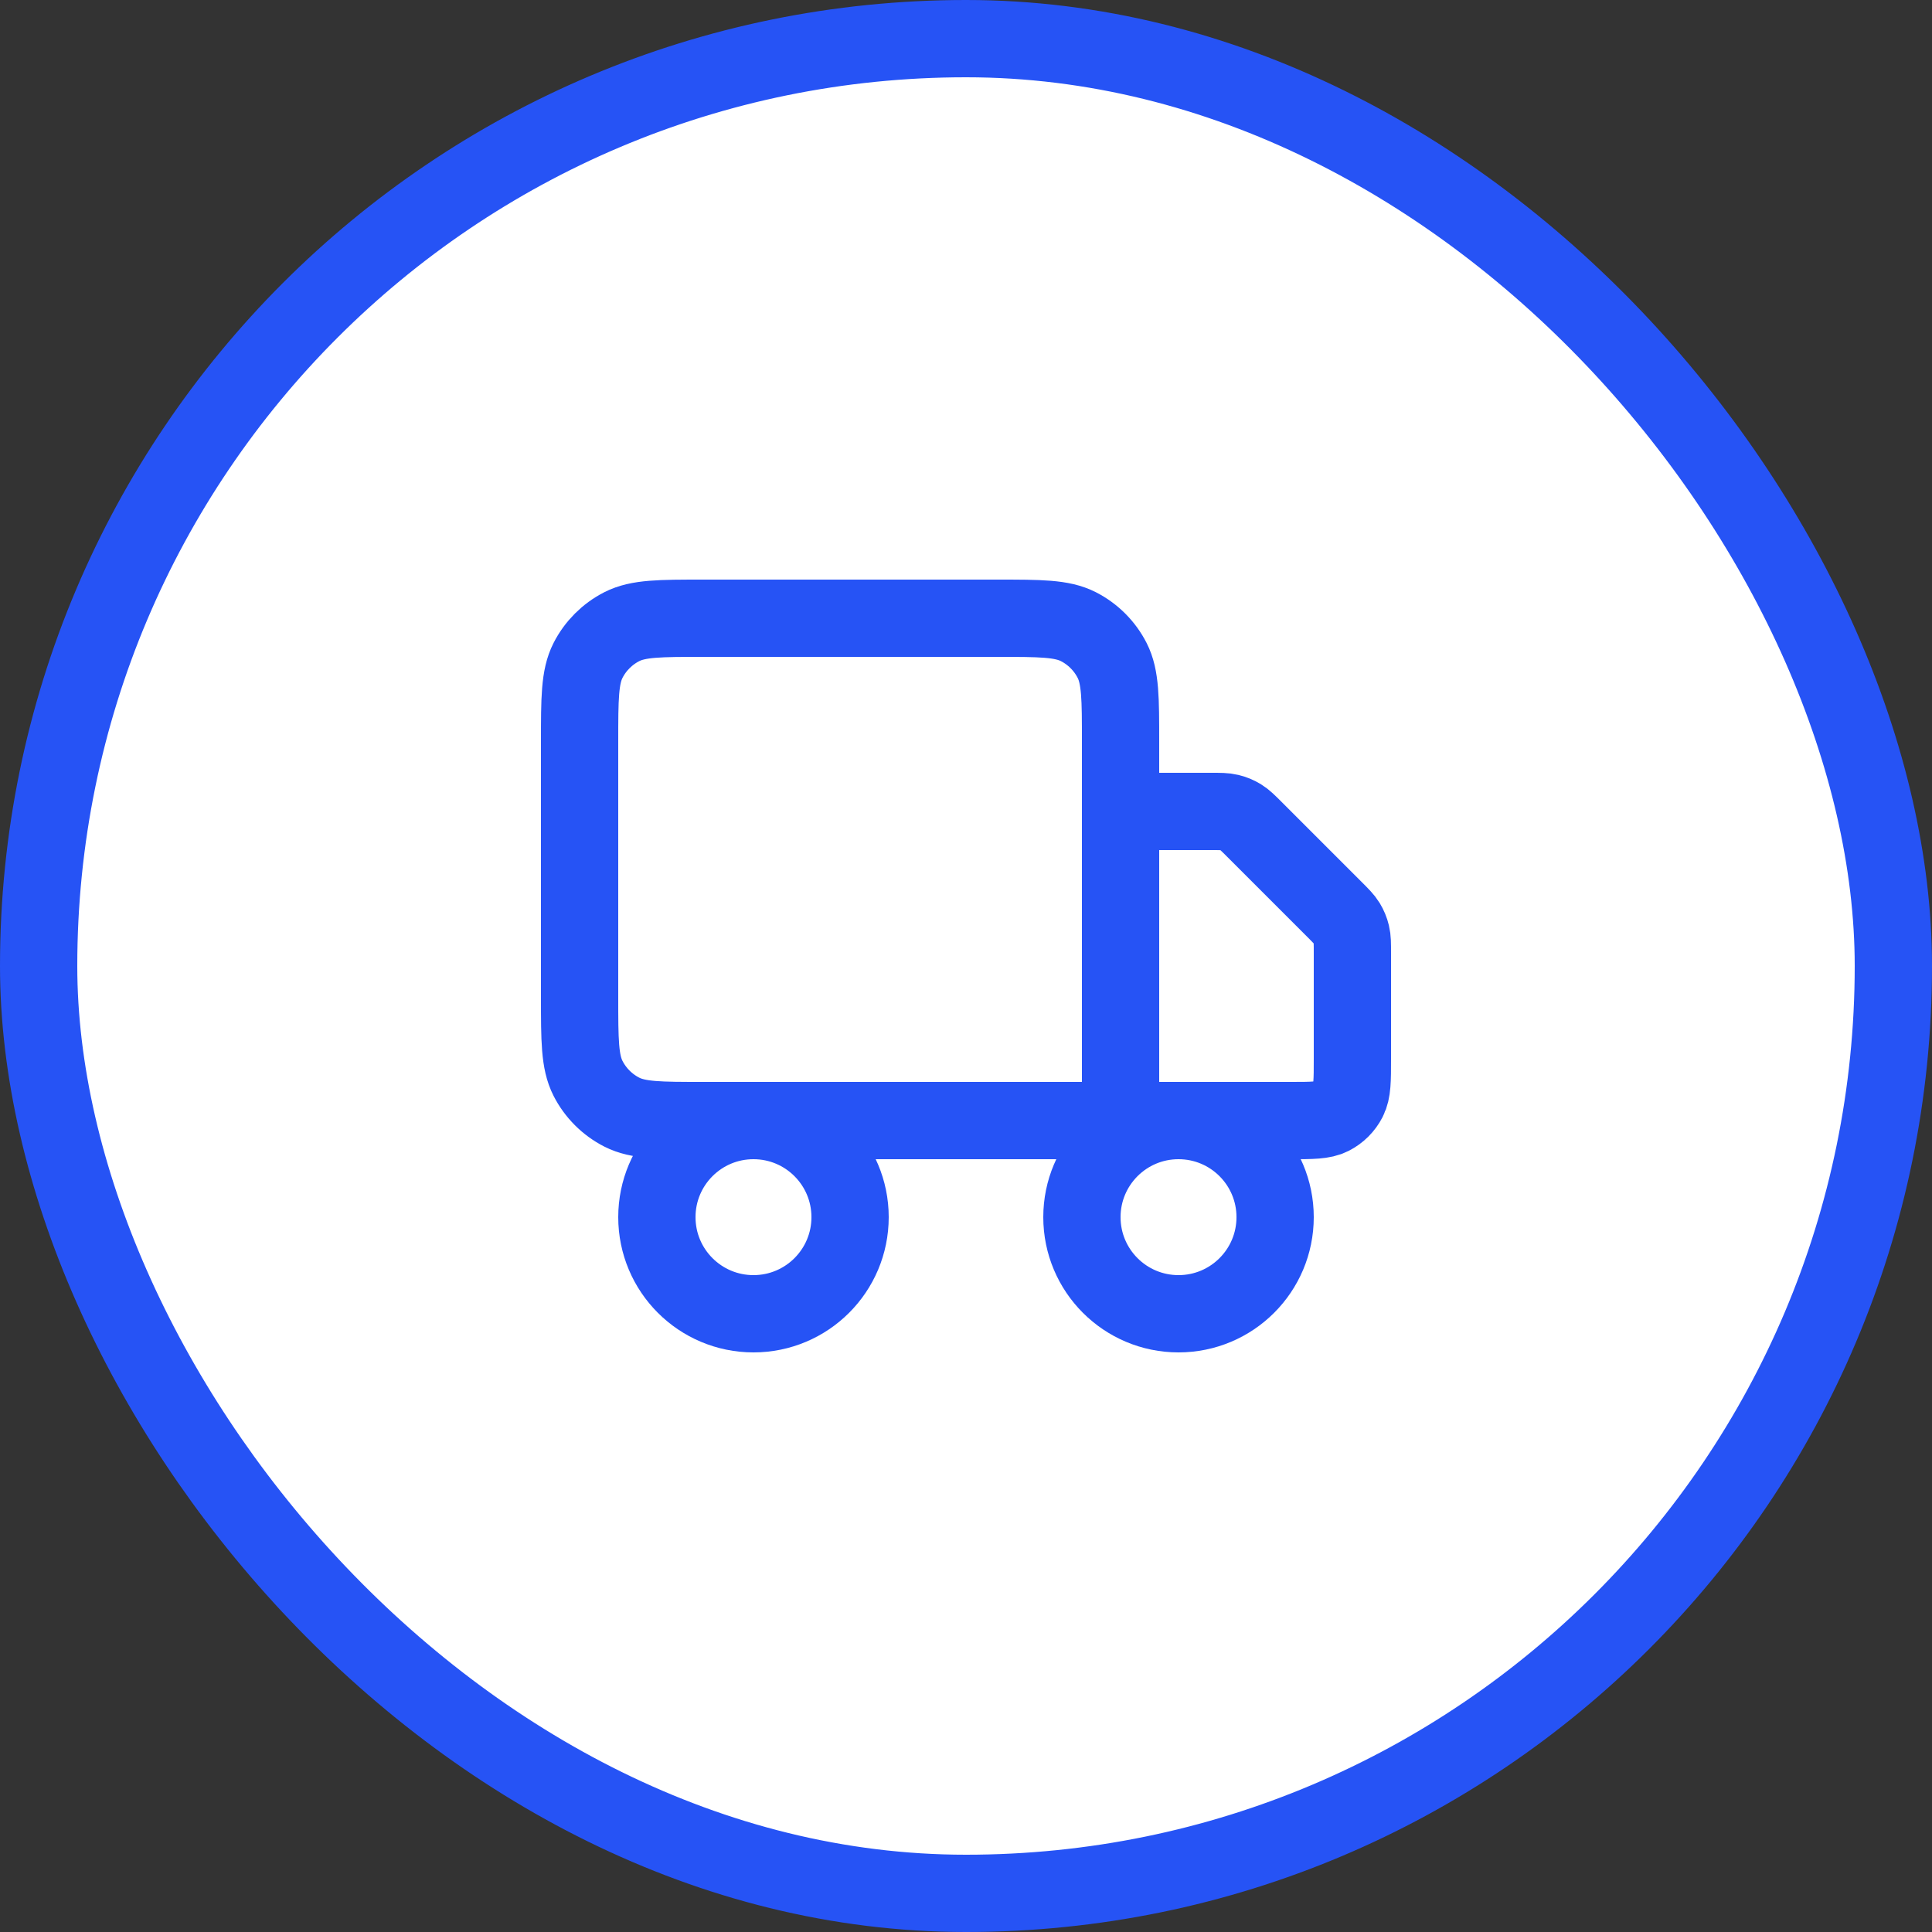
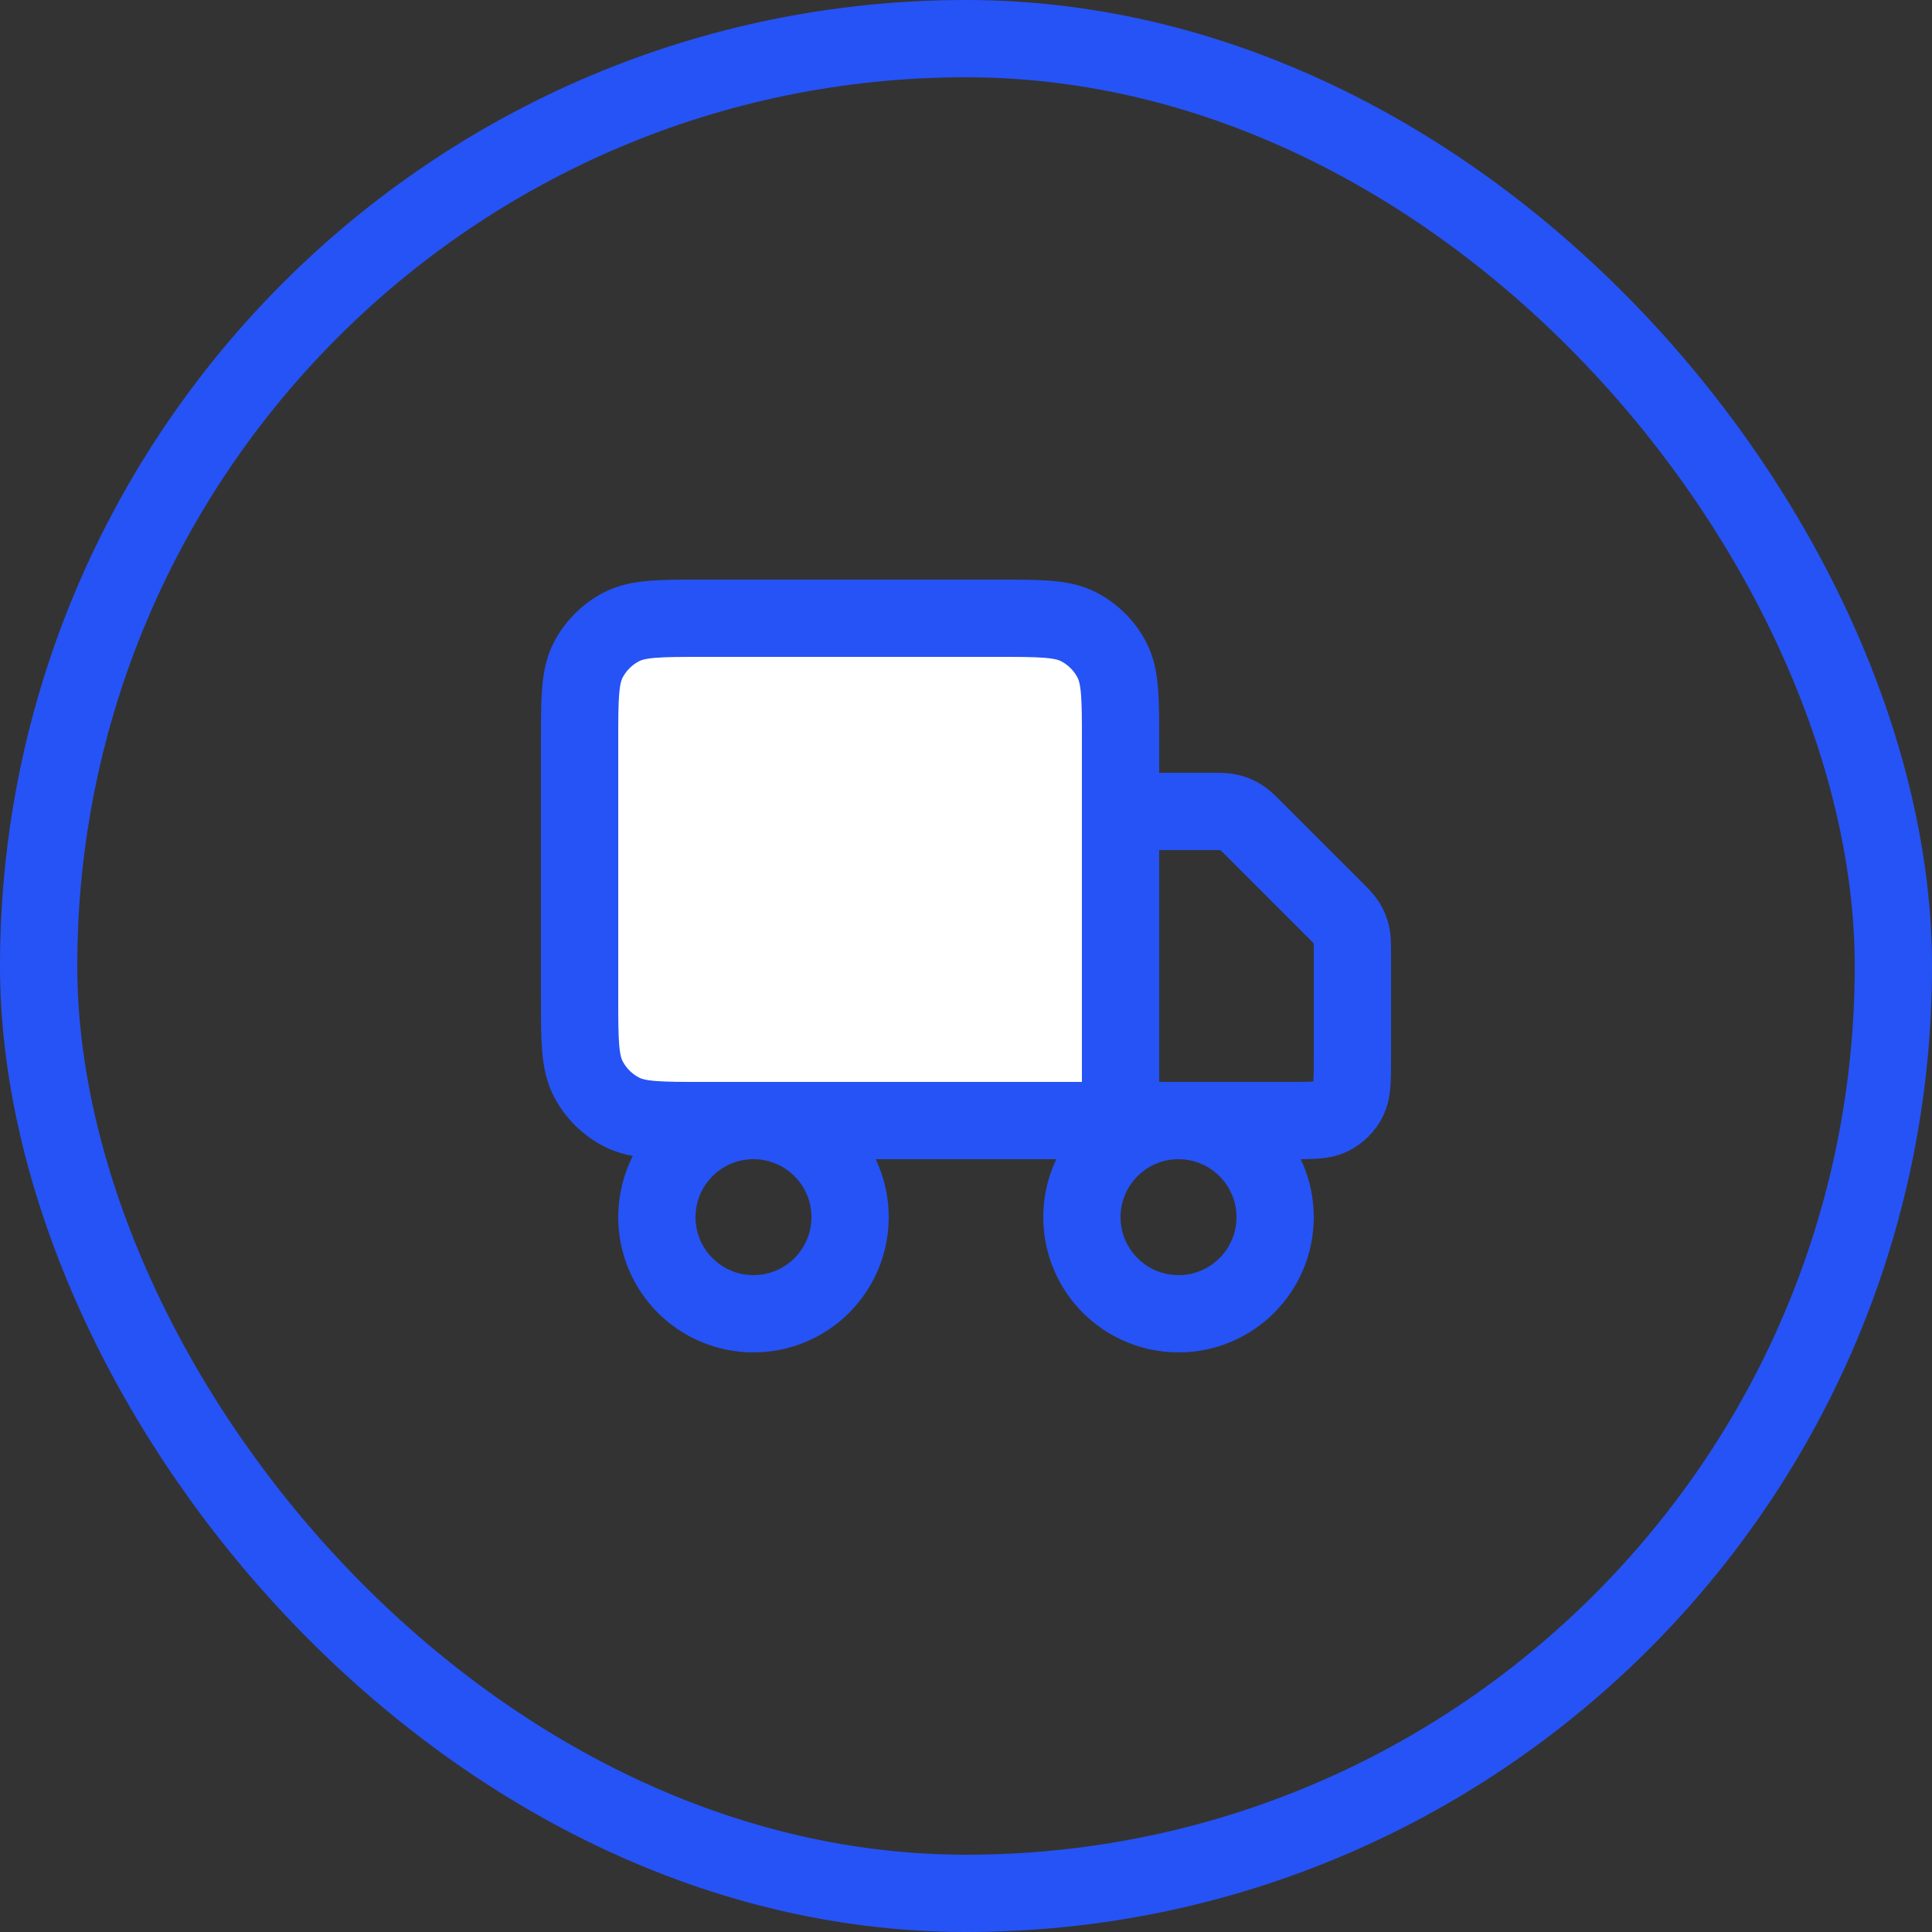
<svg xmlns="http://www.w3.org/2000/svg" width="50" height="50" viewBox="0 0 50 50" fill="none">
  <rect x="0" y="0" width="50" height="50" fill="#333333" stroke="none" />
-   <rect x="1" y="1" width="48" height="48" rx="24" fill="white" />
  <rect x="1" y="1" width="48" height="48" rx="24" stroke="#2653F5" stroke-width="2" />
-   <path d="M25.8 16H18.2C17.08 16 16.52 16 16.092 16.218C15.716 16.41 15.41 16.716 15.218 17.092C15 17.52 15 18.08 15 19.2V25.8C15 26.92 15 27.48 15.218 27.908C15.41 28.284 15.716 28.59 16.092 28.782C16.52 29 17.08 29 18.2 29H29V19.2C29 18.08 29 17.52 28.782 17.092C28.59 16.716 28.284 16.41 27.908 16.218C27.48 16 26.92 16 25.8 16Z" fill="white" />
-   <path d="M19.5 34C20.881 34 22 32.881 22 31.5C22 30.119 20.881 29 19.5 29C18.119 29 17 30.119 17 31.5C17 32.881 18.119 34 19.5 34Z" fill="white" />
-   <path d="M30.5 34C31.881 34 33 32.881 33 31.5C33 30.119 31.881 29 30.5 29C29.119 29 28 30.119 28 31.5C28 32.881 29.119 34 30.5 34Z" fill="white" />
+   <path d="M25.8 16C17.08 16 16.52 16 16.092 16.218C15.716 16.41 15.41 16.716 15.218 17.092C15 17.52 15 18.08 15 19.2V25.8C15 26.92 15 27.48 15.218 27.908C15.41 28.284 15.716 28.59 16.092 28.782C16.52 29 17.08 29 18.2 29H29V19.2C29 18.08 29 17.52 28.782 17.092C28.59 16.716 28.284 16.41 27.908 16.218C27.48 16 26.92 16 25.8 16Z" fill="white" />
  <path d="M29 29V19.2C29 18.08 29 17.52 28.782 17.092C28.59 16.716 28.284 16.41 27.908 16.218C27.48 16 26.92 16 25.8 16H18.2C17.08 16 16.52 16 16.092 16.218C15.716 16.41 15.41 16.716 15.218 17.092C15 17.52 15 18.08 15 19.2V25.8C15 26.92 15 27.48 15.218 27.908C15.41 28.284 15.716 28.59 16.092 28.782C16.52 29 17.08 29 18.2 29H29ZM29 29H33.4C33.96 29 34.24 29 34.454 28.891C34.642 28.795 34.795 28.642 34.891 28.454C35 28.24 35 27.96 35 27.4V24.663C35 24.418 35 24.296 34.972 24.181C34.948 24.079 34.907 23.981 34.853 23.892C34.791 23.791 34.704 23.704 34.531 23.531L32.469 21.469C32.296 21.296 32.209 21.209 32.108 21.147C32.019 21.093 31.921 21.052 31.819 21.028C31.704 21 31.582 21 31.337 21H29M22 31.5C22 32.881 20.881 34 19.5 34C18.119 34 17 32.881 17 31.5C17 30.119 18.119 29 19.5 29C20.881 29 22 30.119 22 31.5ZM33 31.5C33 32.881 31.881 34 30.5 34C29.119 34 28 32.881 28 31.5C28 30.119 29.119 29 30.5 29C31.881 29 33 30.119 33 31.5Z" stroke="#2653F5" stroke-width="2" stroke-linecap="round" stroke-linejoin="round" />
</svg>